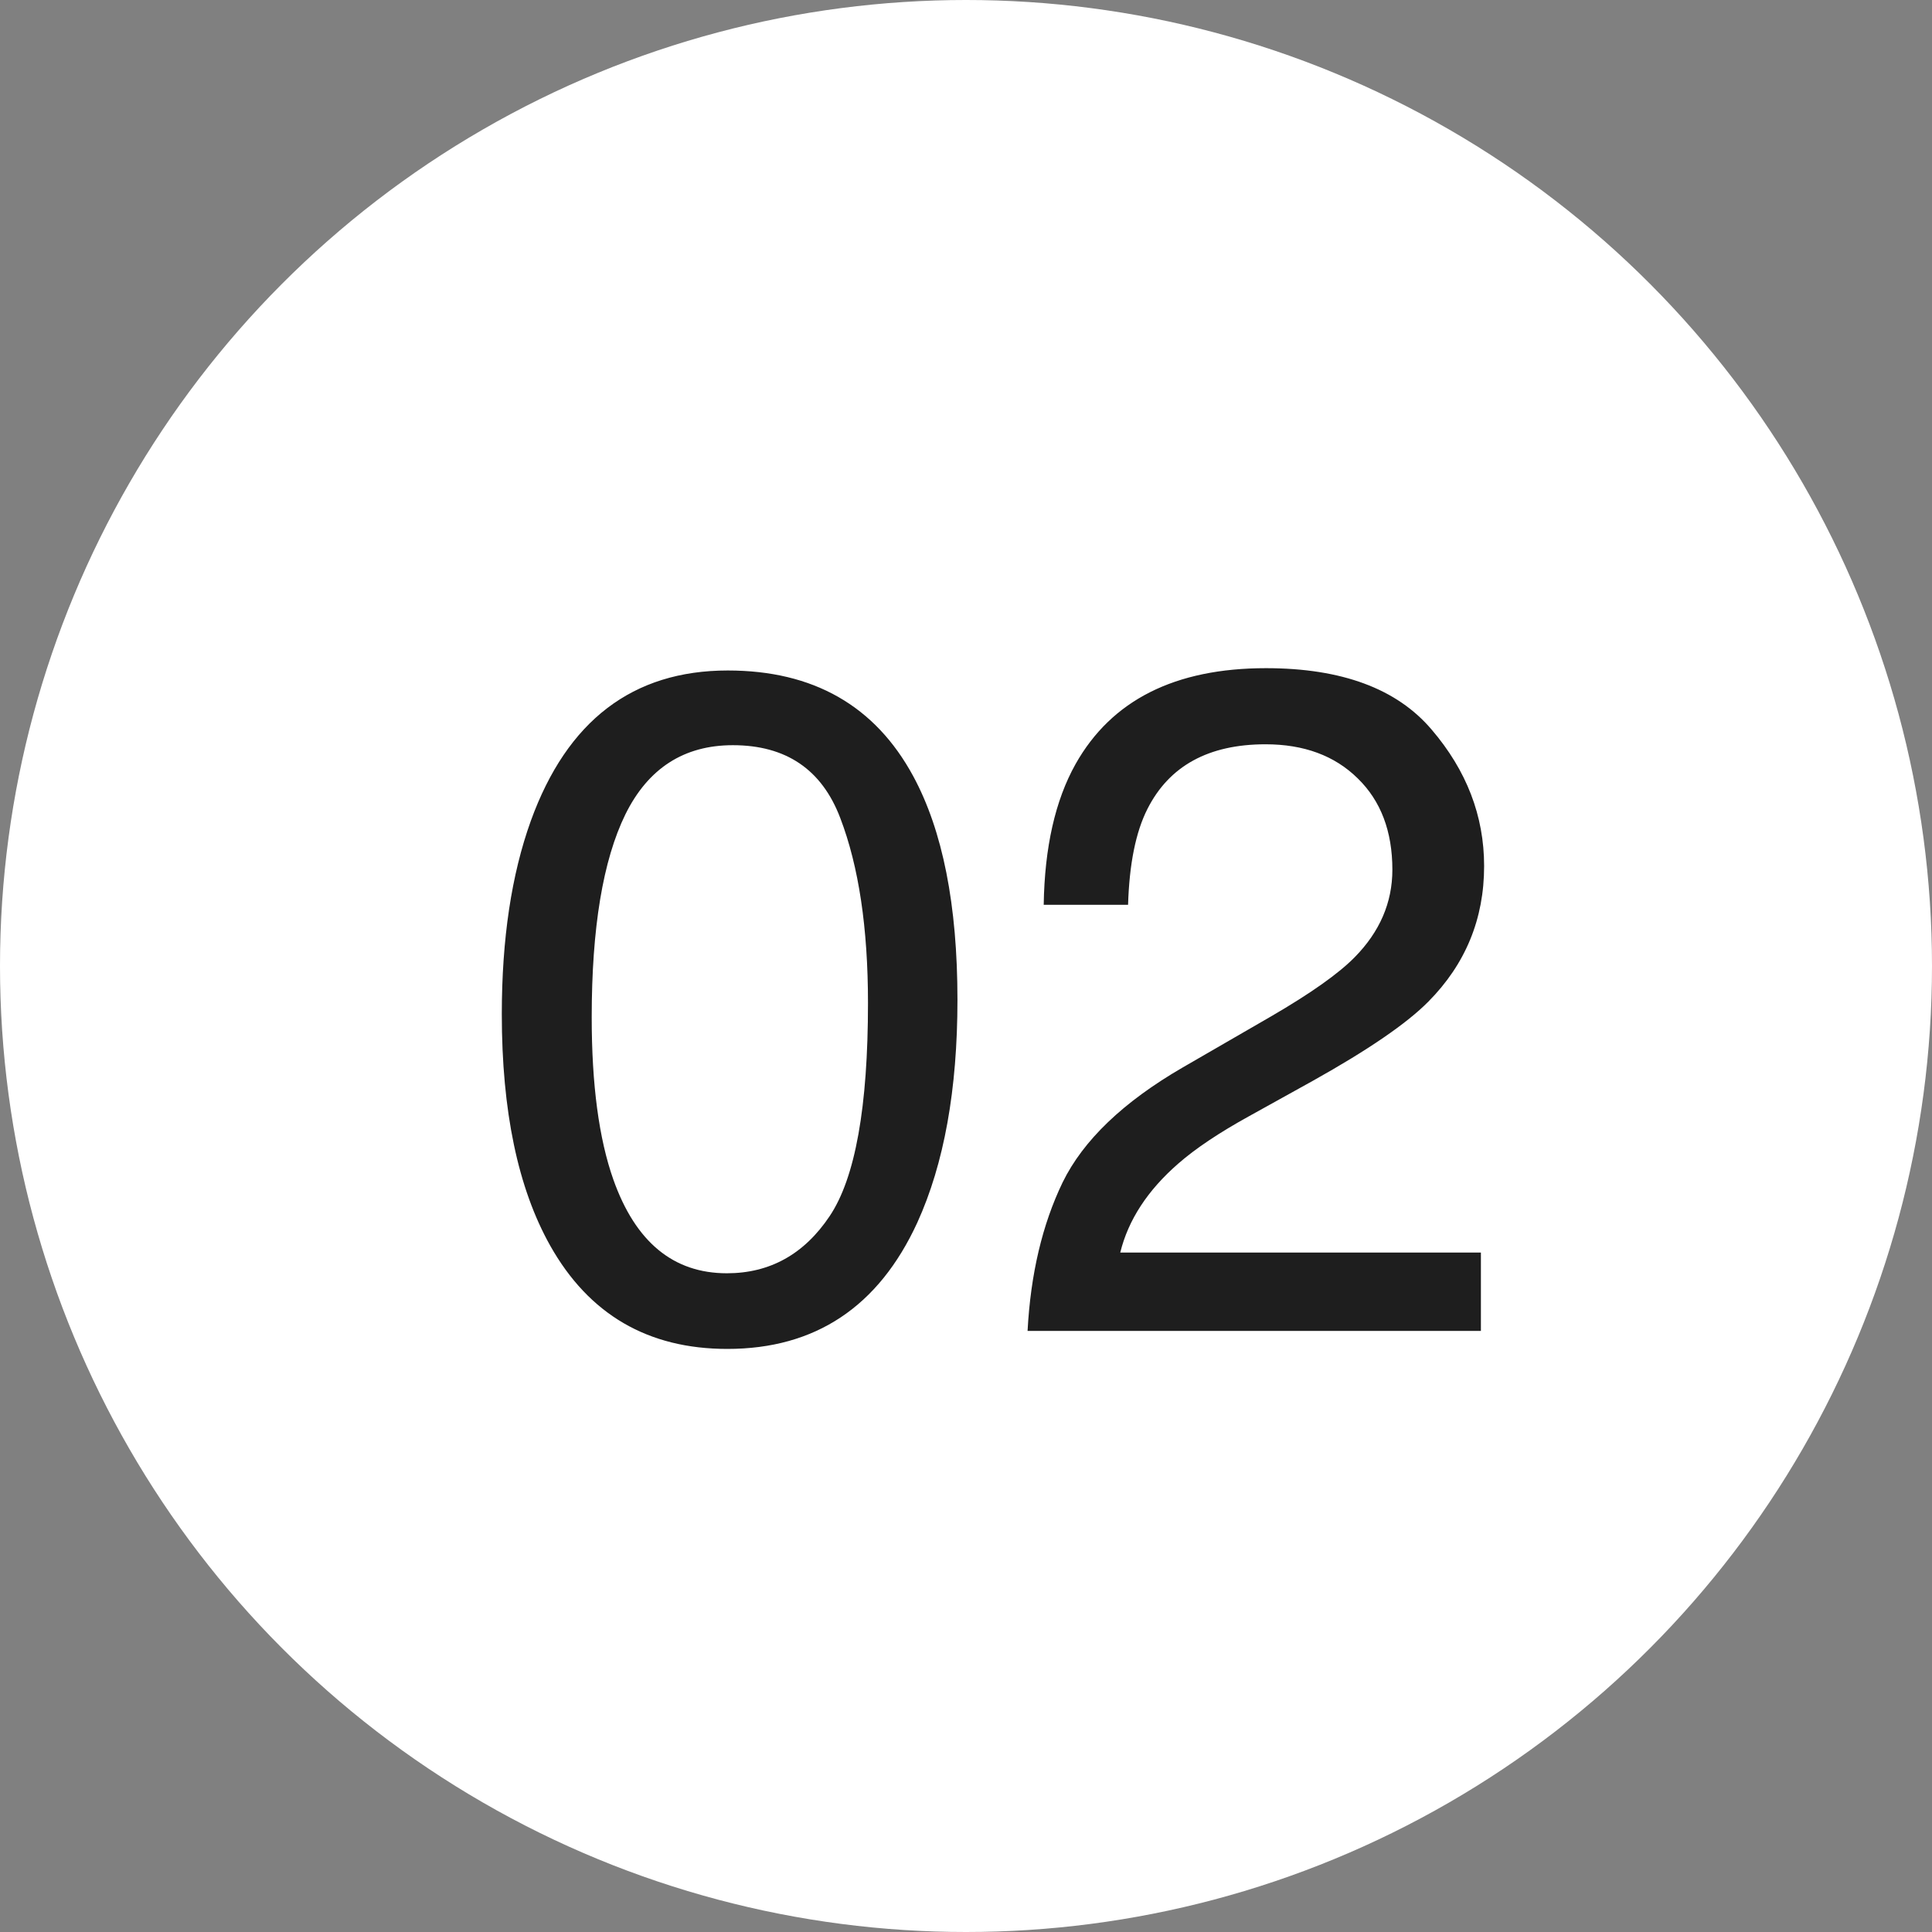
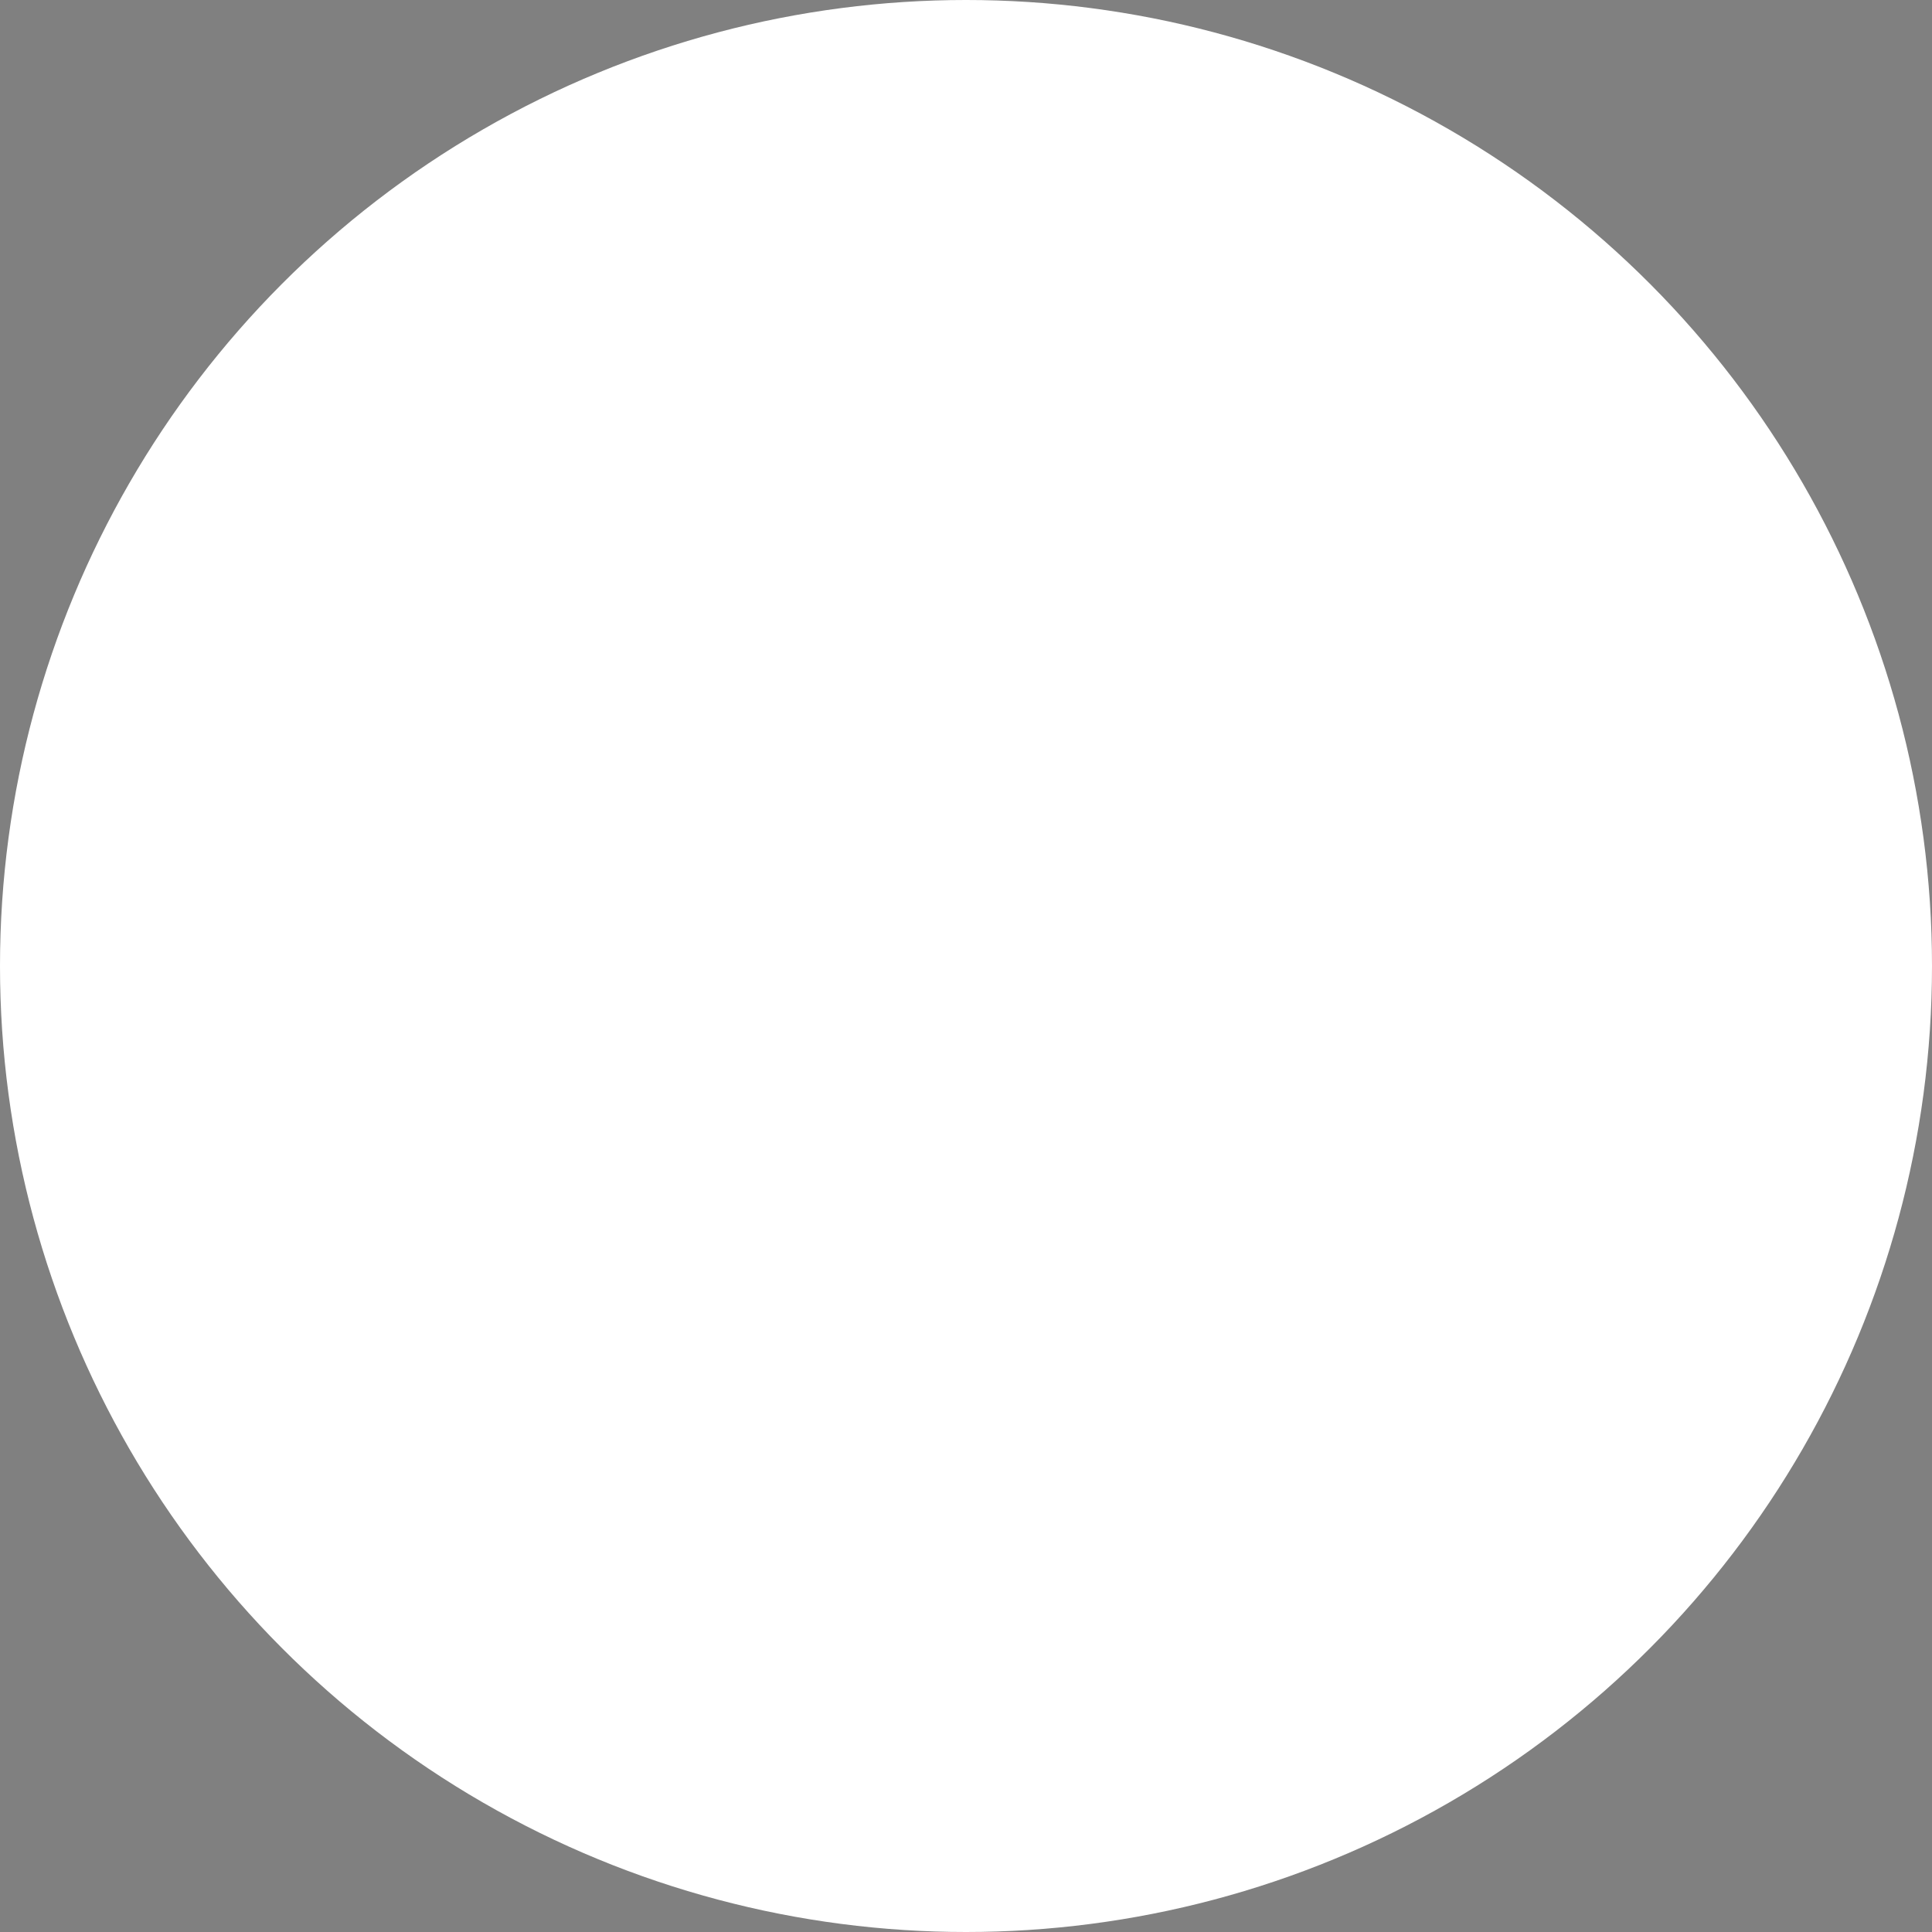
<svg xmlns="http://www.w3.org/2000/svg" width="45" height="45" viewBox="0 0 45 45" fill="none">
  <rect x="0" y="0" width="45" height="45" fill="#808080" stroke="none" />
  <circle cx="22.5" cy="22.5" r="22.5" fill="white" />
-   <path d="M16.951 15.617C18.942 15.617 20.381 16.437 21.27 18.077C21.957 19.345 22.301 21.081 22.301 23.287C22.301 25.378 21.989 27.108 21.366 28.476C20.464 30.438 18.989 31.419 16.94 31.419C15.093 31.419 13.718 30.617 12.815 29.013C12.063 27.674 11.688 25.876 11.688 23.62C11.688 21.873 11.913 20.372 12.364 19.119C13.209 16.785 14.738 15.617 16.951 15.617ZM16.93 29.657C17.932 29.657 18.731 29.213 19.325 28.325C19.92 27.437 20.217 25.783 20.217 23.362C20.217 21.615 20.002 20.179 19.572 19.055C19.143 17.923 18.308 17.357 17.069 17.357C15.931 17.357 15.096 17.895 14.566 18.969C14.044 20.036 13.782 21.611 13.782 23.695C13.782 25.264 13.95 26.524 14.287 27.477C14.803 28.93 15.684 29.657 16.93 29.657ZM23.934 31C24.005 29.675 24.277 28.522 24.75 27.541C25.23 26.56 26.161 25.668 27.543 24.866L29.605 23.674C30.529 23.137 31.177 22.678 31.55 22.299C32.137 21.704 32.431 21.024 32.431 20.258C32.431 19.363 32.162 18.654 31.625 18.131C31.088 17.601 30.372 17.336 29.477 17.336C28.152 17.336 27.235 17.837 26.727 18.84C26.454 19.377 26.304 20.122 26.275 21.074H24.31C24.331 19.735 24.578 18.643 25.051 17.798C25.889 16.308 27.367 15.563 29.487 15.563C31.249 15.563 32.535 16.04 33.344 16.992C34.16 17.945 34.568 19.005 34.568 20.172C34.568 21.404 34.135 22.456 33.269 23.33C32.767 23.838 31.869 24.454 30.572 25.178L29.101 25.994C28.399 26.381 27.847 26.75 27.446 27.101C26.73 27.724 26.279 28.415 26.093 29.174H34.493V31H23.934Z" fill="#1E1E1E" />
</svg>